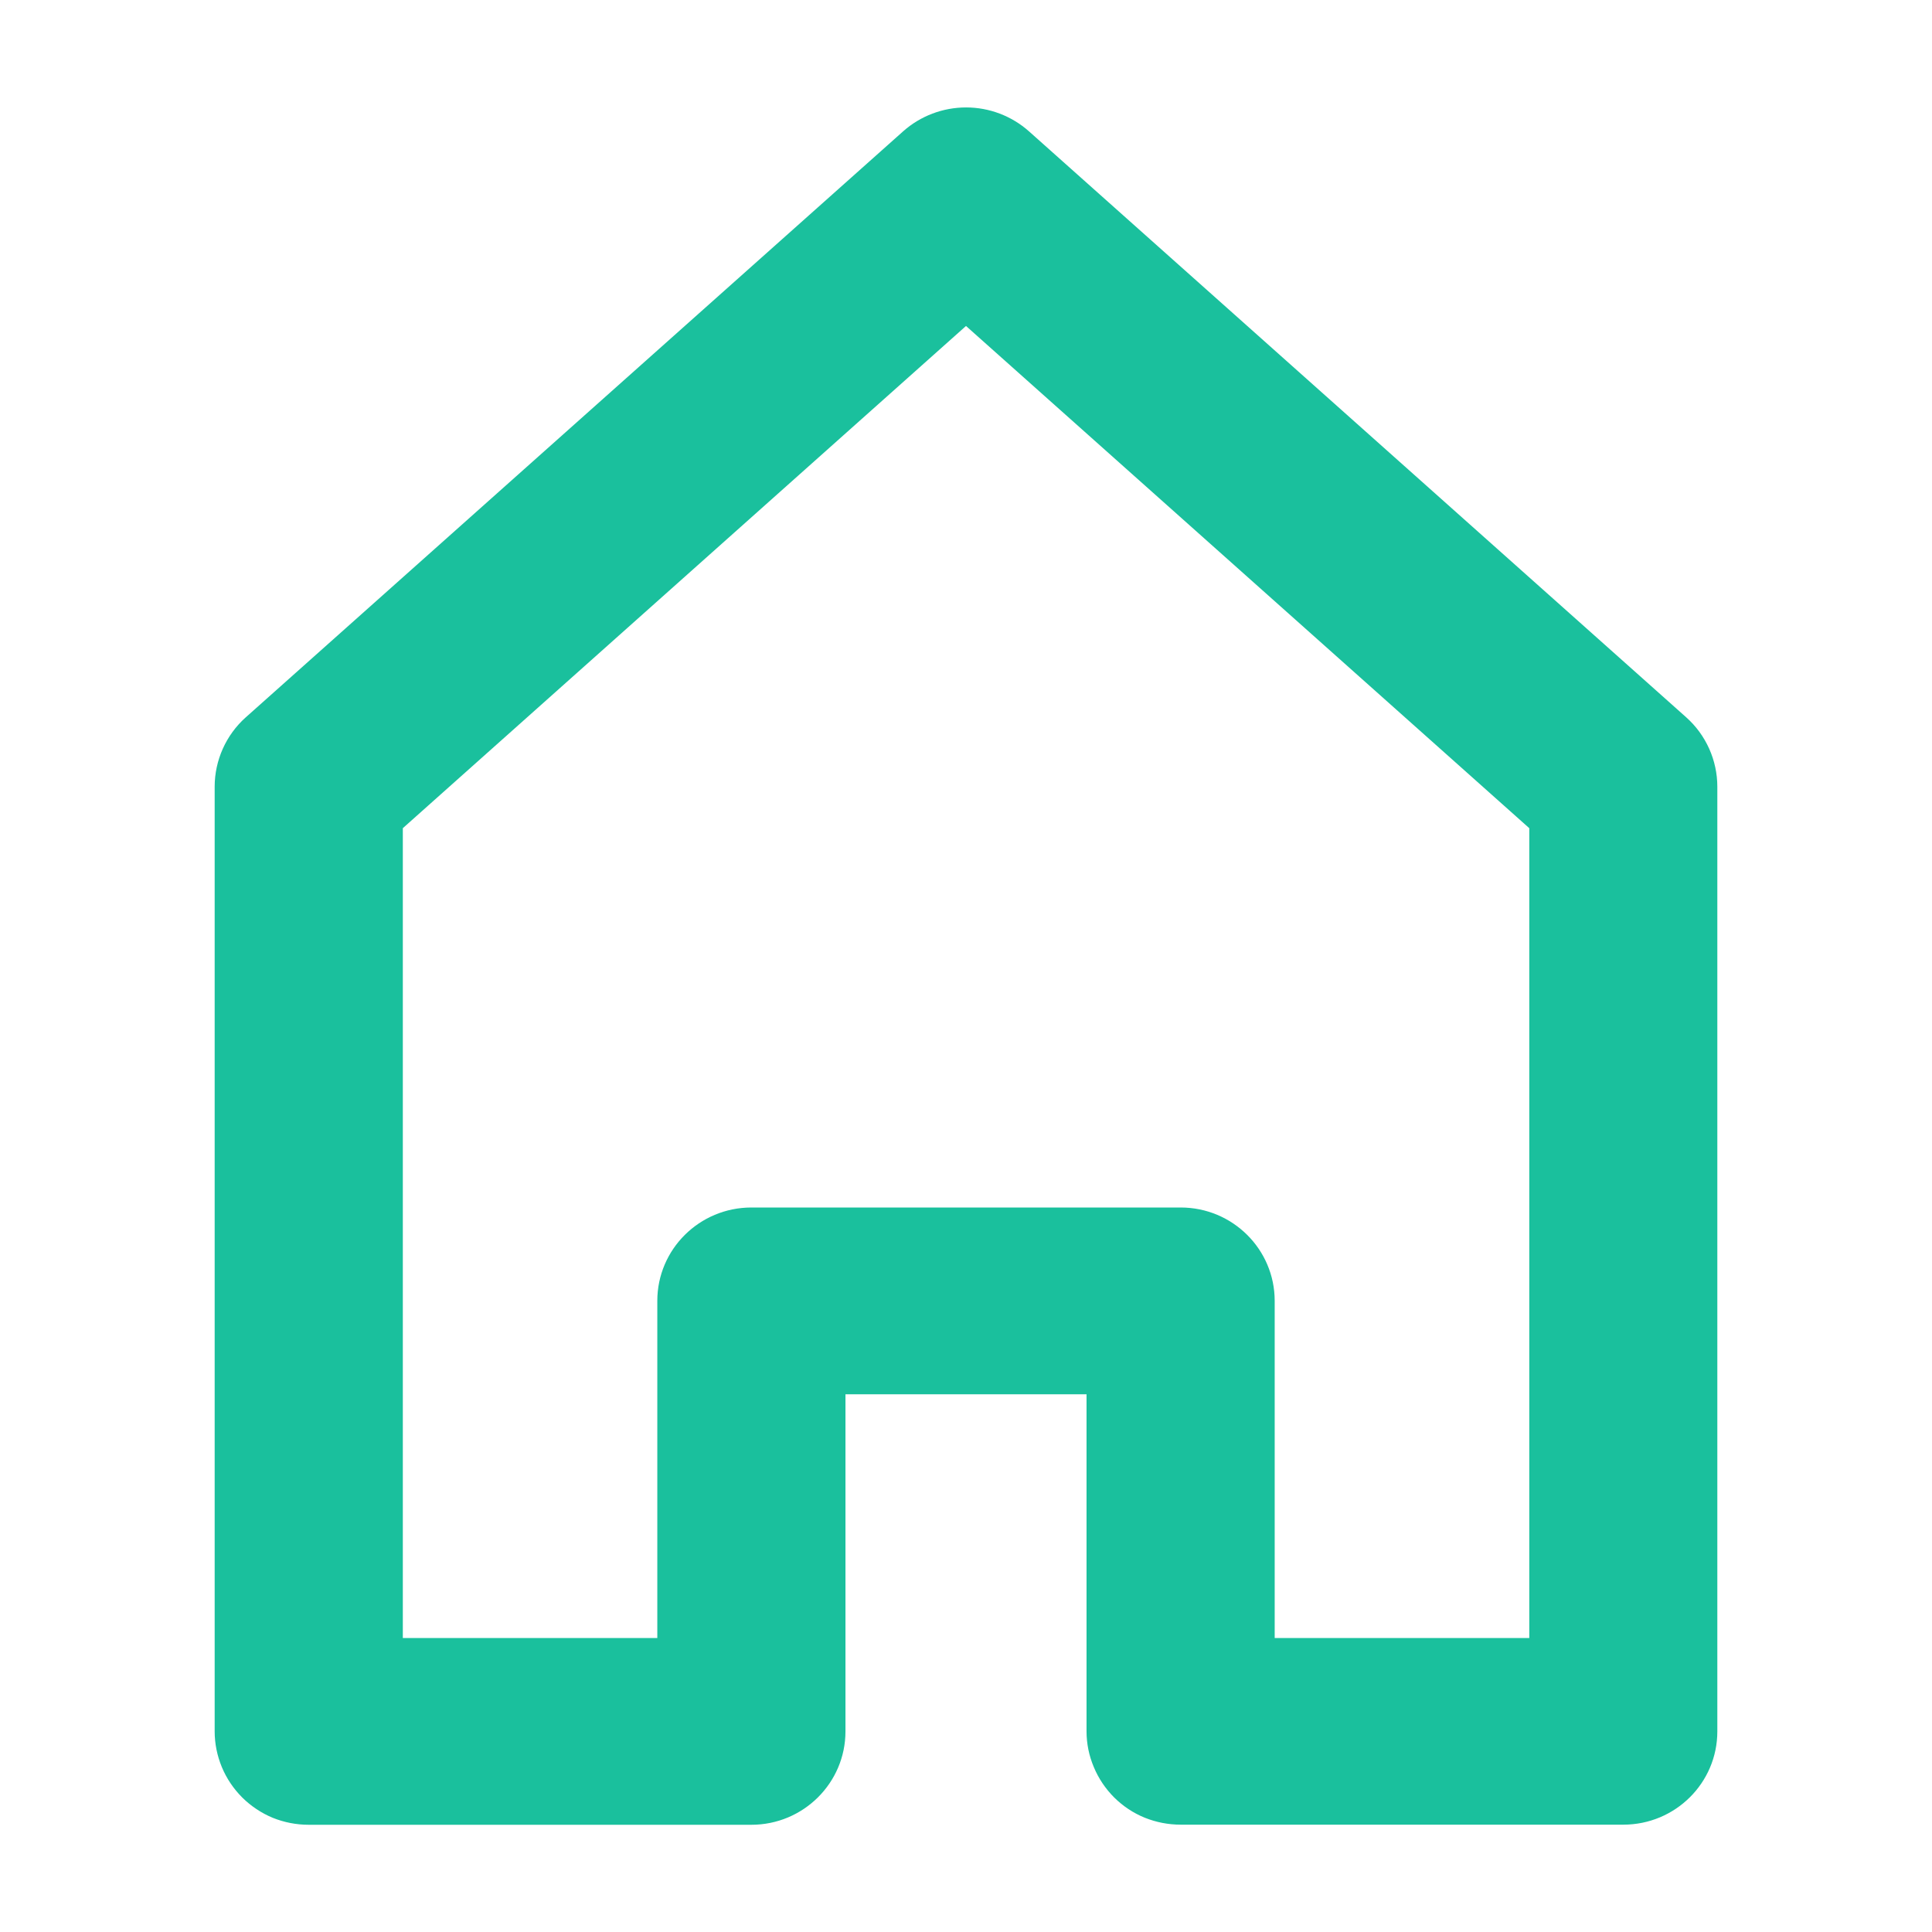
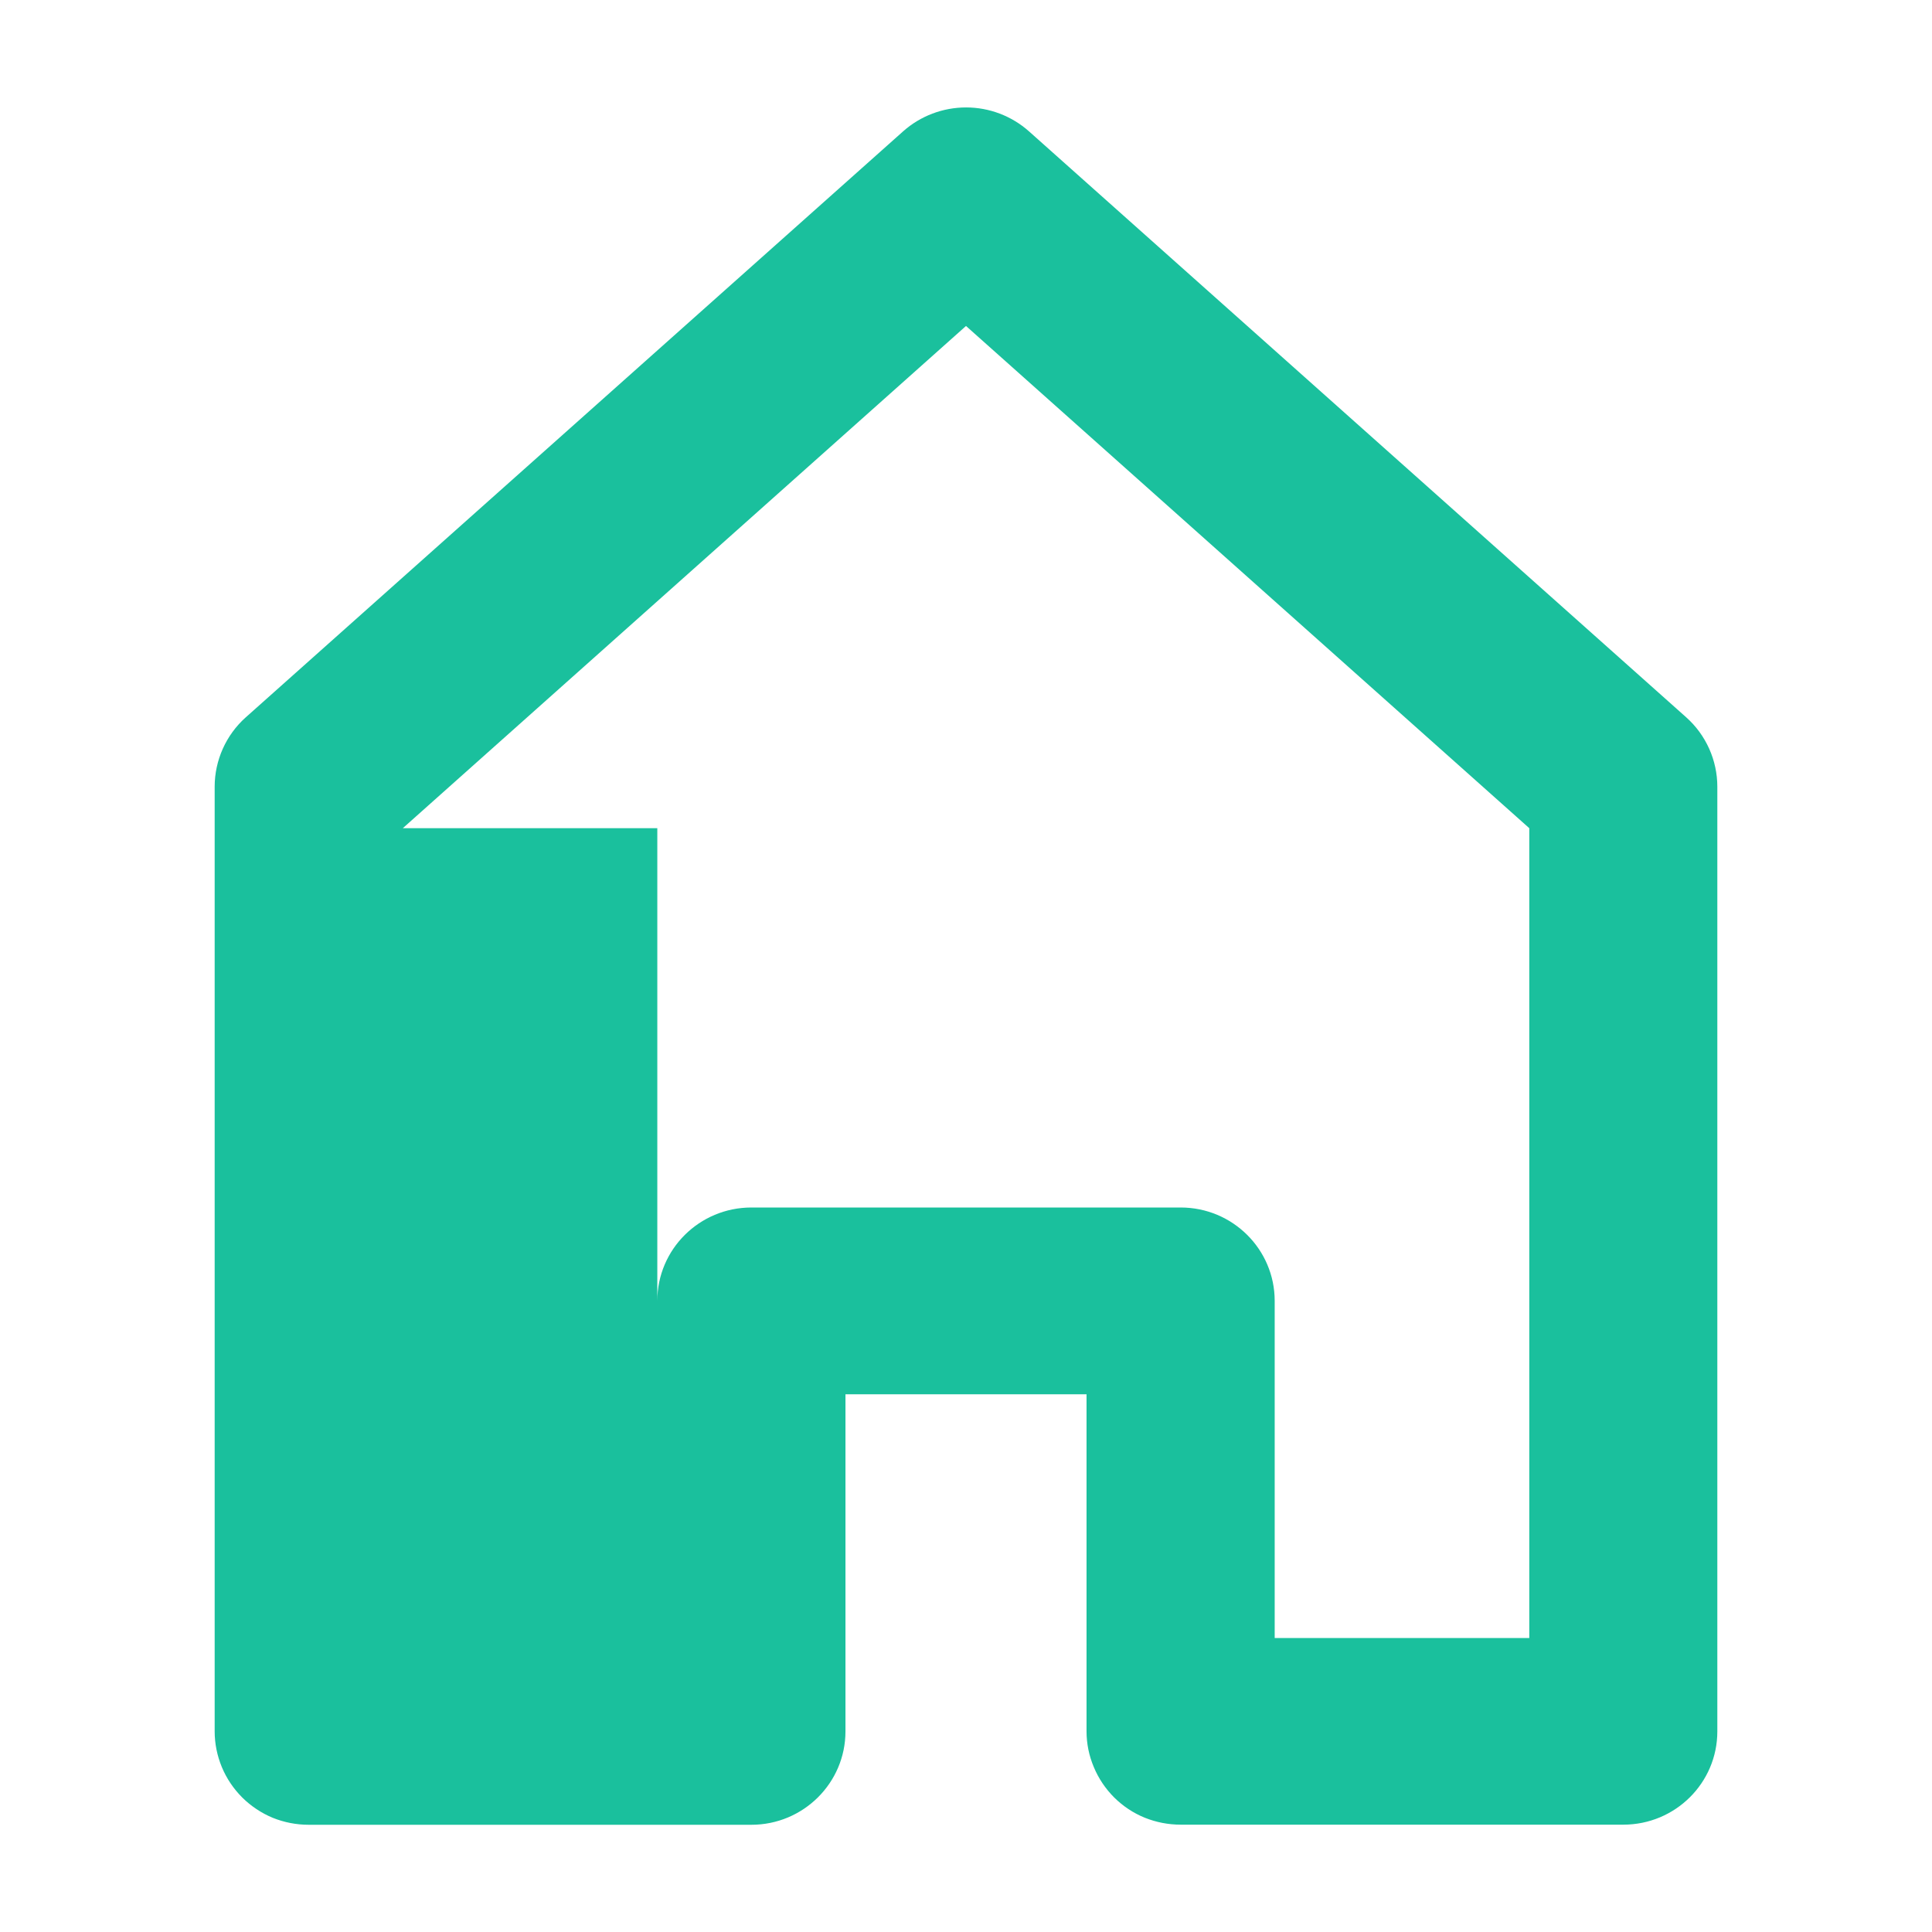
<svg xmlns="http://www.w3.org/2000/svg" width="18" height="18" viewBox="0 0 18 18" fill="none">
-   <path fill-rule="evenodd" clip-rule="evenodd" d="M11.876 15.261H14.248V7.716L9 3.037L3.753 7.716V15.261H6.124V12.12C6.124 11.64 6.516 11.25 7.001 11.25H11C11.484 11.25 11.876 11.64 11.876 12.12V15.261ZM15.124 17H11C10.885 17 10.772 16.978 10.665 16.935C10.559 16.892 10.463 16.828 10.381 16.747C10.3 16.666 10.235 16.57 10.191 16.464C10.146 16.358 10.123 16.245 10.123 16.13V12.99H7.877V16.131C7.877 16.611 7.484 17.001 7.001 17.001H2.876C2.761 17.001 2.648 16.979 2.541 16.936C2.435 16.892 2.339 16.828 2.257 16.747C2.176 16.666 2.111 16.57 2.067 16.464C2.023 16.358 2 16.245 2 16.13V7.33C2 7.083 2.106 6.847 2.29 6.683L8.415 1.223C8.576 1.08 8.785 1.001 9.001 1.001C9.216 1.001 9.425 1.08 9.586 1.223L15.71 6.683C15.894 6.847 16 7.083 16 7.33V16.131C16 16.611 15.608 17 15.124 17Z" fill="#1AC09D" />
+   <path fill-rule="evenodd" clip-rule="evenodd" d="M11.876 15.261H14.248V7.716L9 3.037L3.753 7.716H6.124V12.12C6.124 11.64 6.516 11.25 7.001 11.25H11C11.484 11.25 11.876 11.64 11.876 12.12V15.261ZM15.124 17H11C10.885 17 10.772 16.978 10.665 16.935C10.559 16.892 10.463 16.828 10.381 16.747C10.3 16.666 10.235 16.57 10.191 16.464C10.146 16.358 10.123 16.245 10.123 16.13V12.99H7.877V16.131C7.877 16.611 7.484 17.001 7.001 17.001H2.876C2.761 17.001 2.648 16.979 2.541 16.936C2.435 16.892 2.339 16.828 2.257 16.747C2.176 16.666 2.111 16.57 2.067 16.464C2.023 16.358 2 16.245 2 16.13V7.33C2 7.083 2.106 6.847 2.29 6.683L8.415 1.223C8.576 1.08 8.785 1.001 9.001 1.001C9.216 1.001 9.425 1.08 9.586 1.223L15.71 6.683C15.894 6.847 16 7.083 16 7.33V16.131C16 16.611 15.608 17 15.124 17Z" fill="#1AC09D" />
</svg>